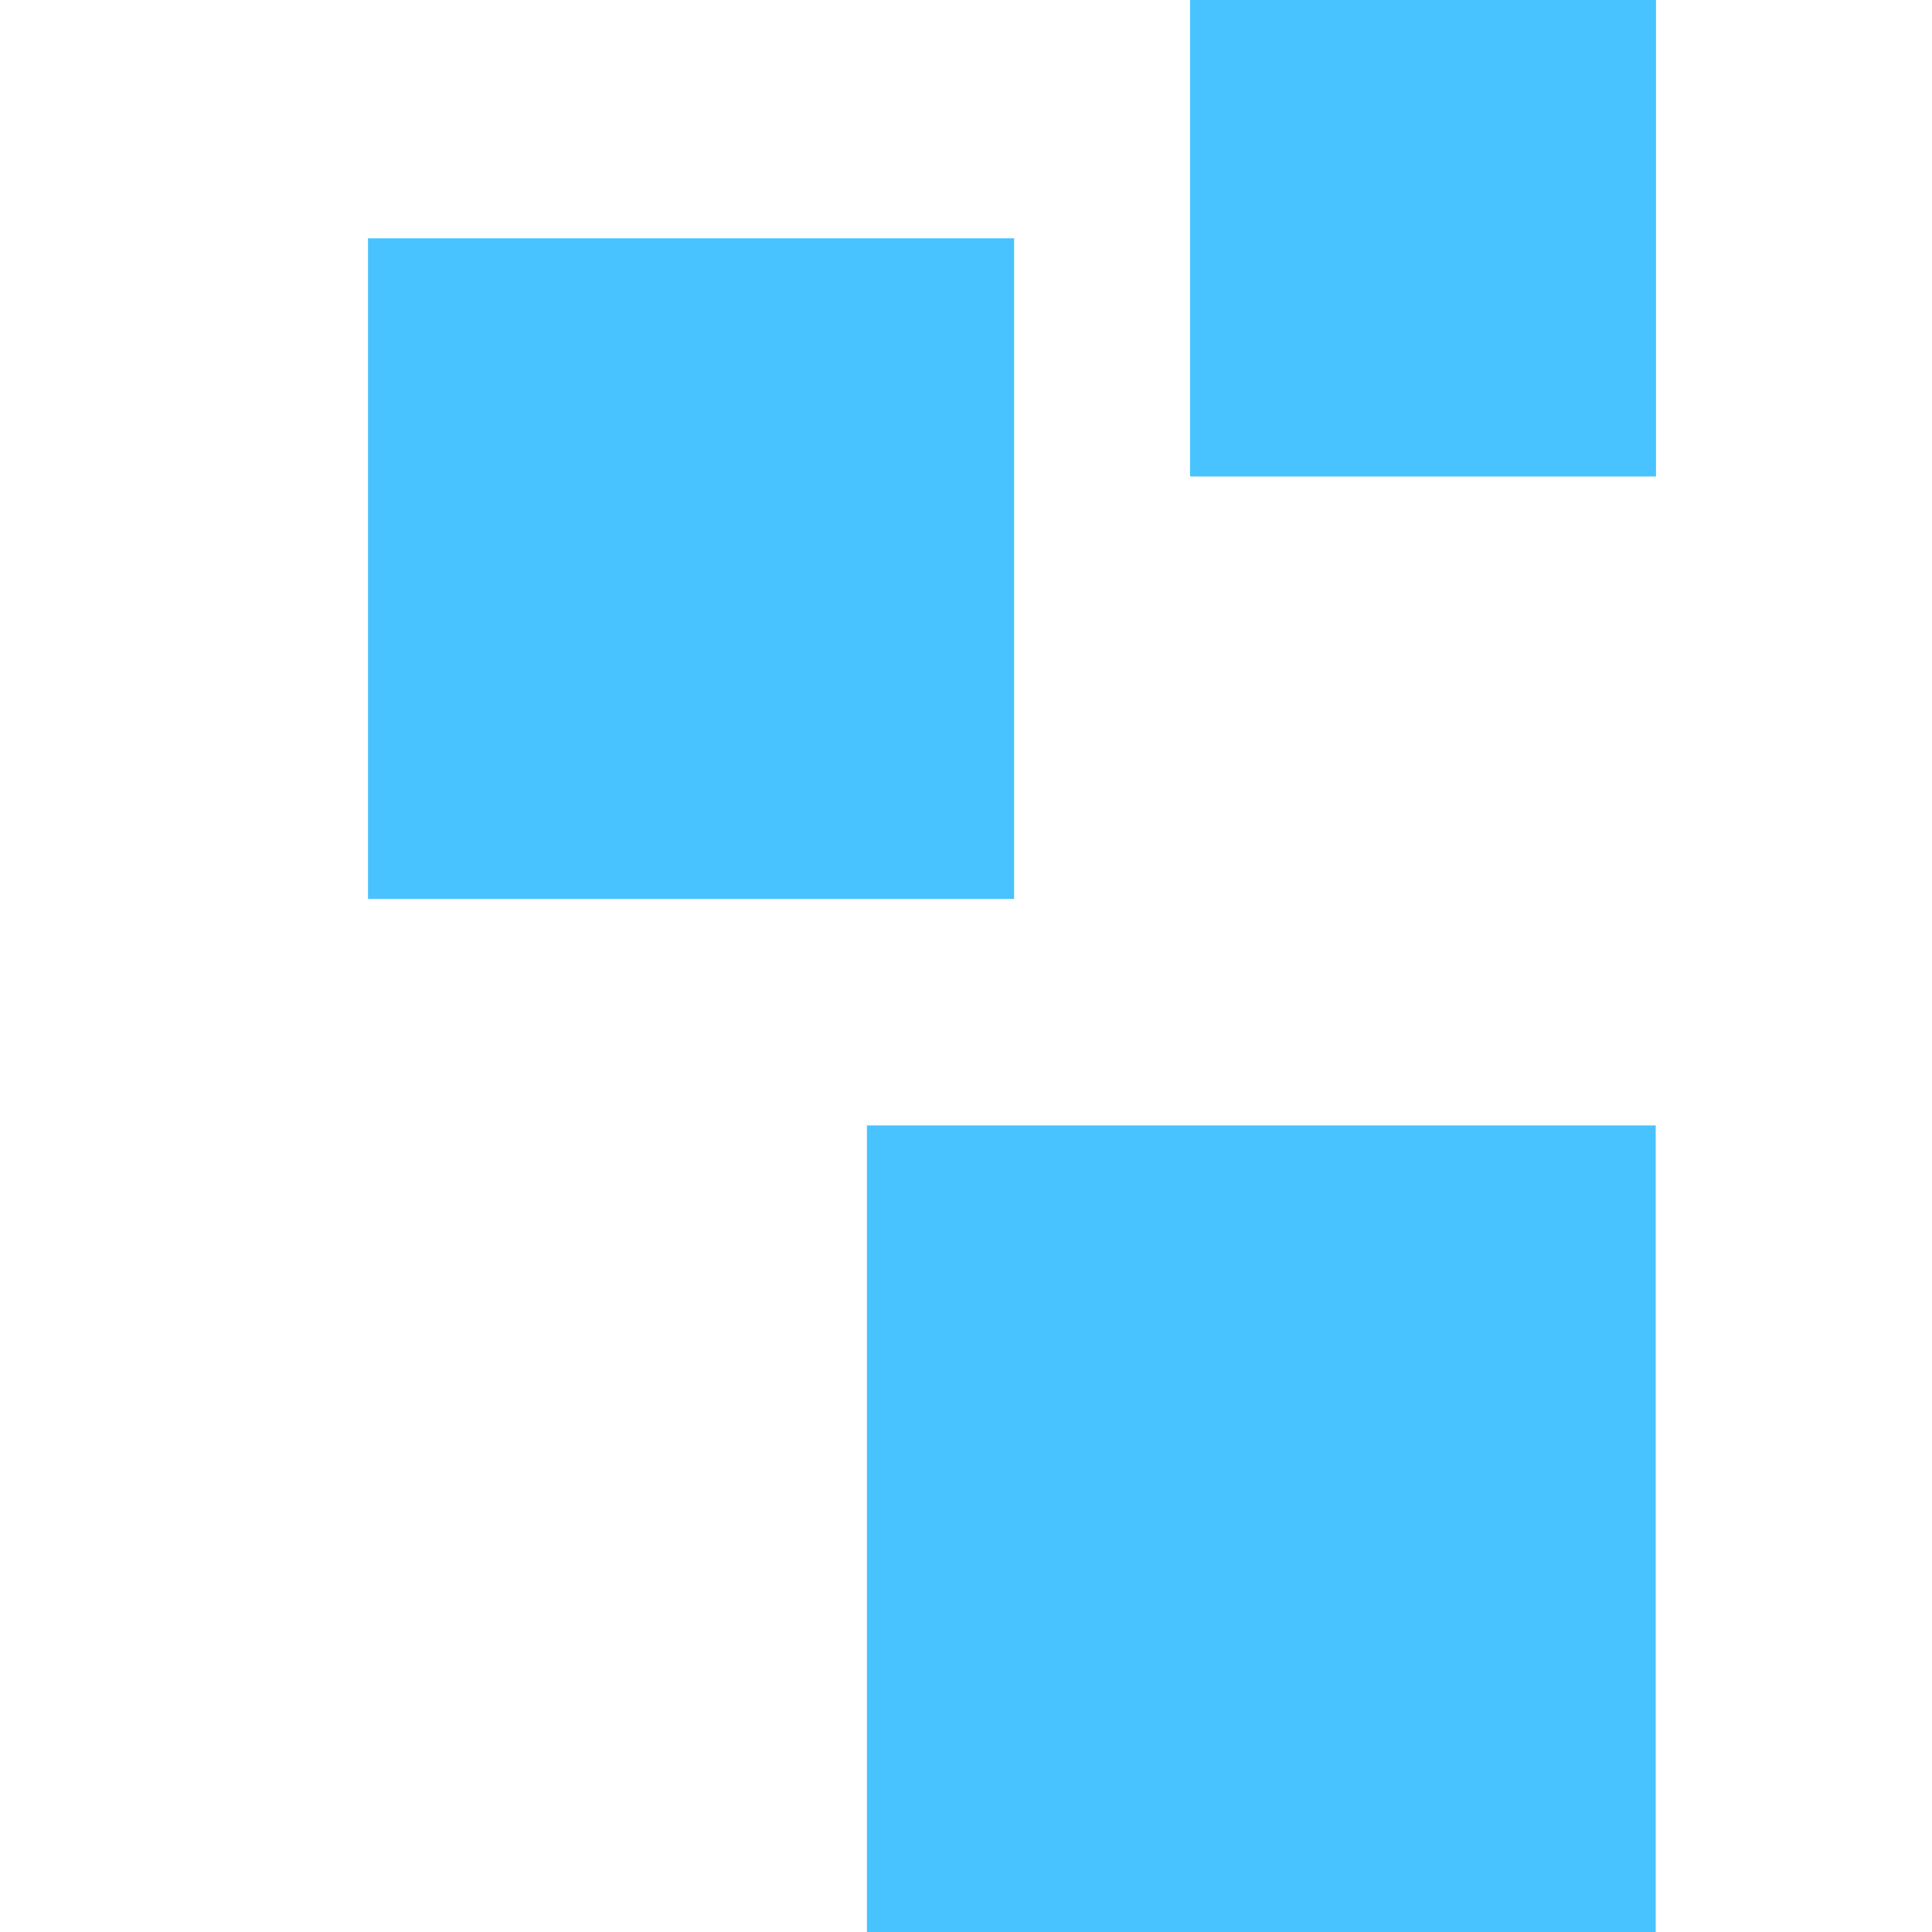
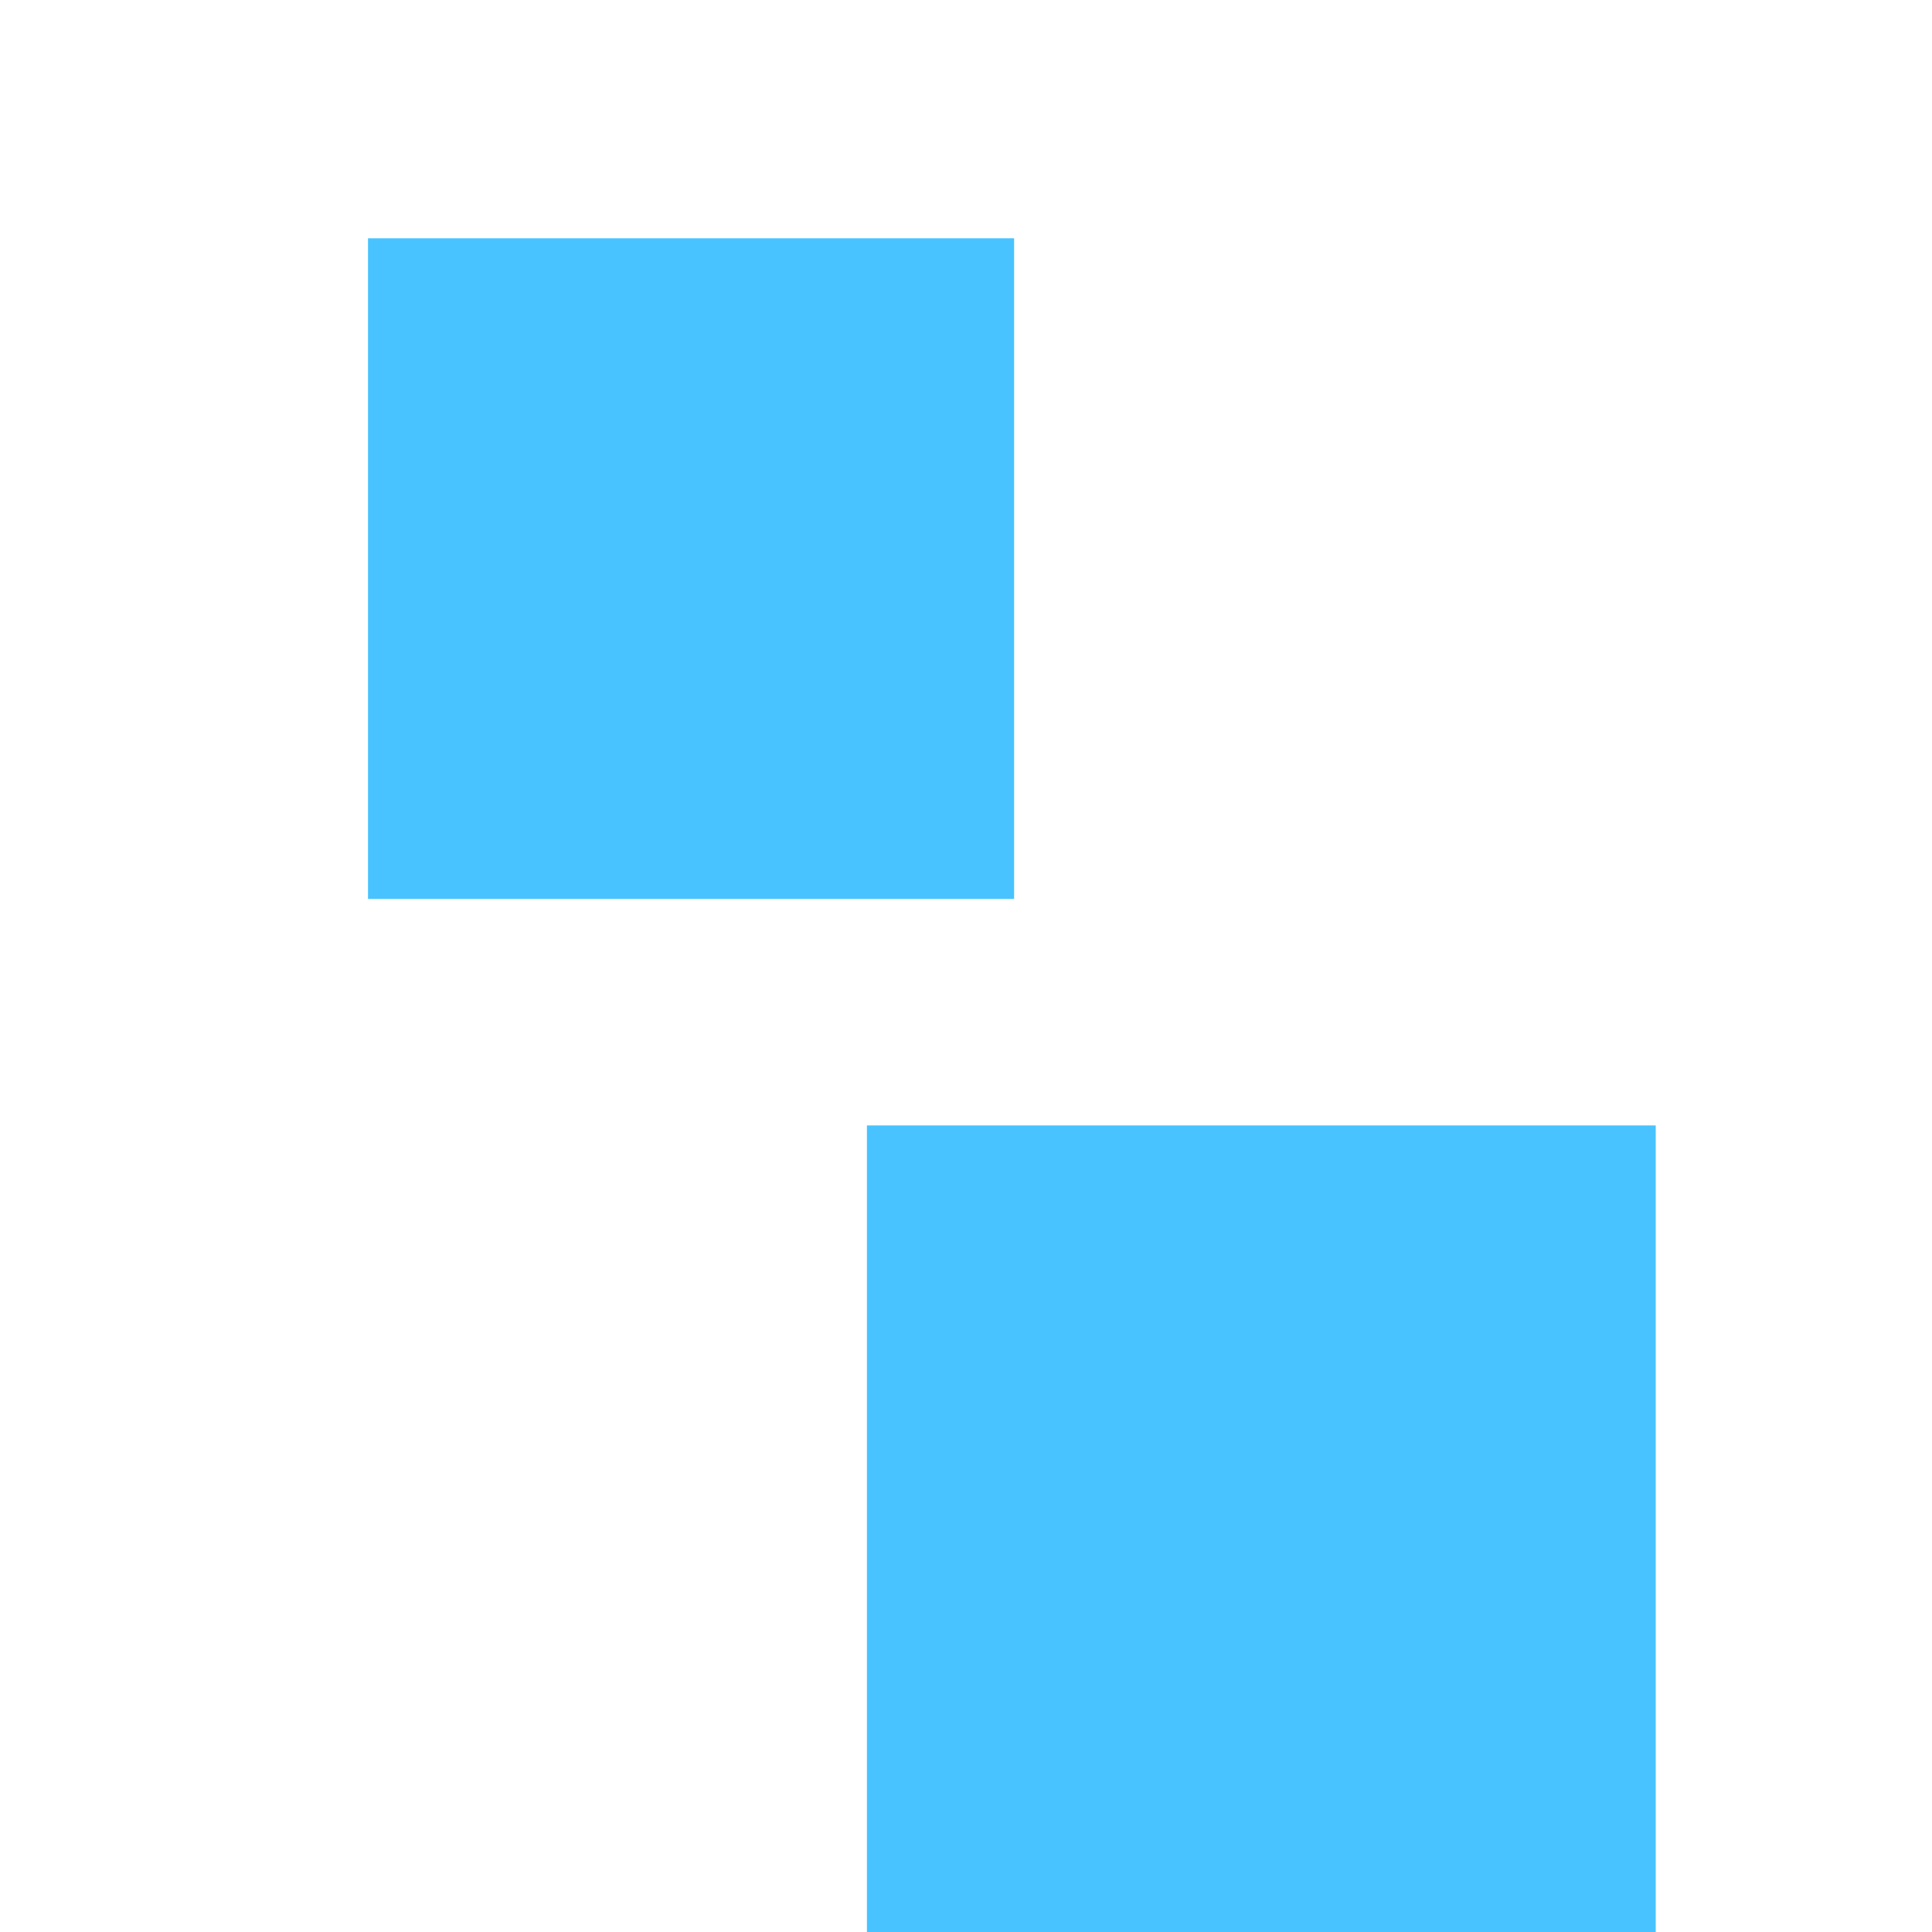
<svg xmlns="http://www.w3.org/2000/svg" width="21" height="21" viewBox="0 0 21 21" fill="none">
  <path d="M11.023 2.59H4V9.771H11.023V2.59Z" fill="#48C3FF" />
  <path d="M17.997 12.233H9.423V21H17.997V12.233Z" fill="#48C3FF" />
-   <path d="M18 0H12.935V5.179H18V0Z" fill="#48C3FF" />
</svg>